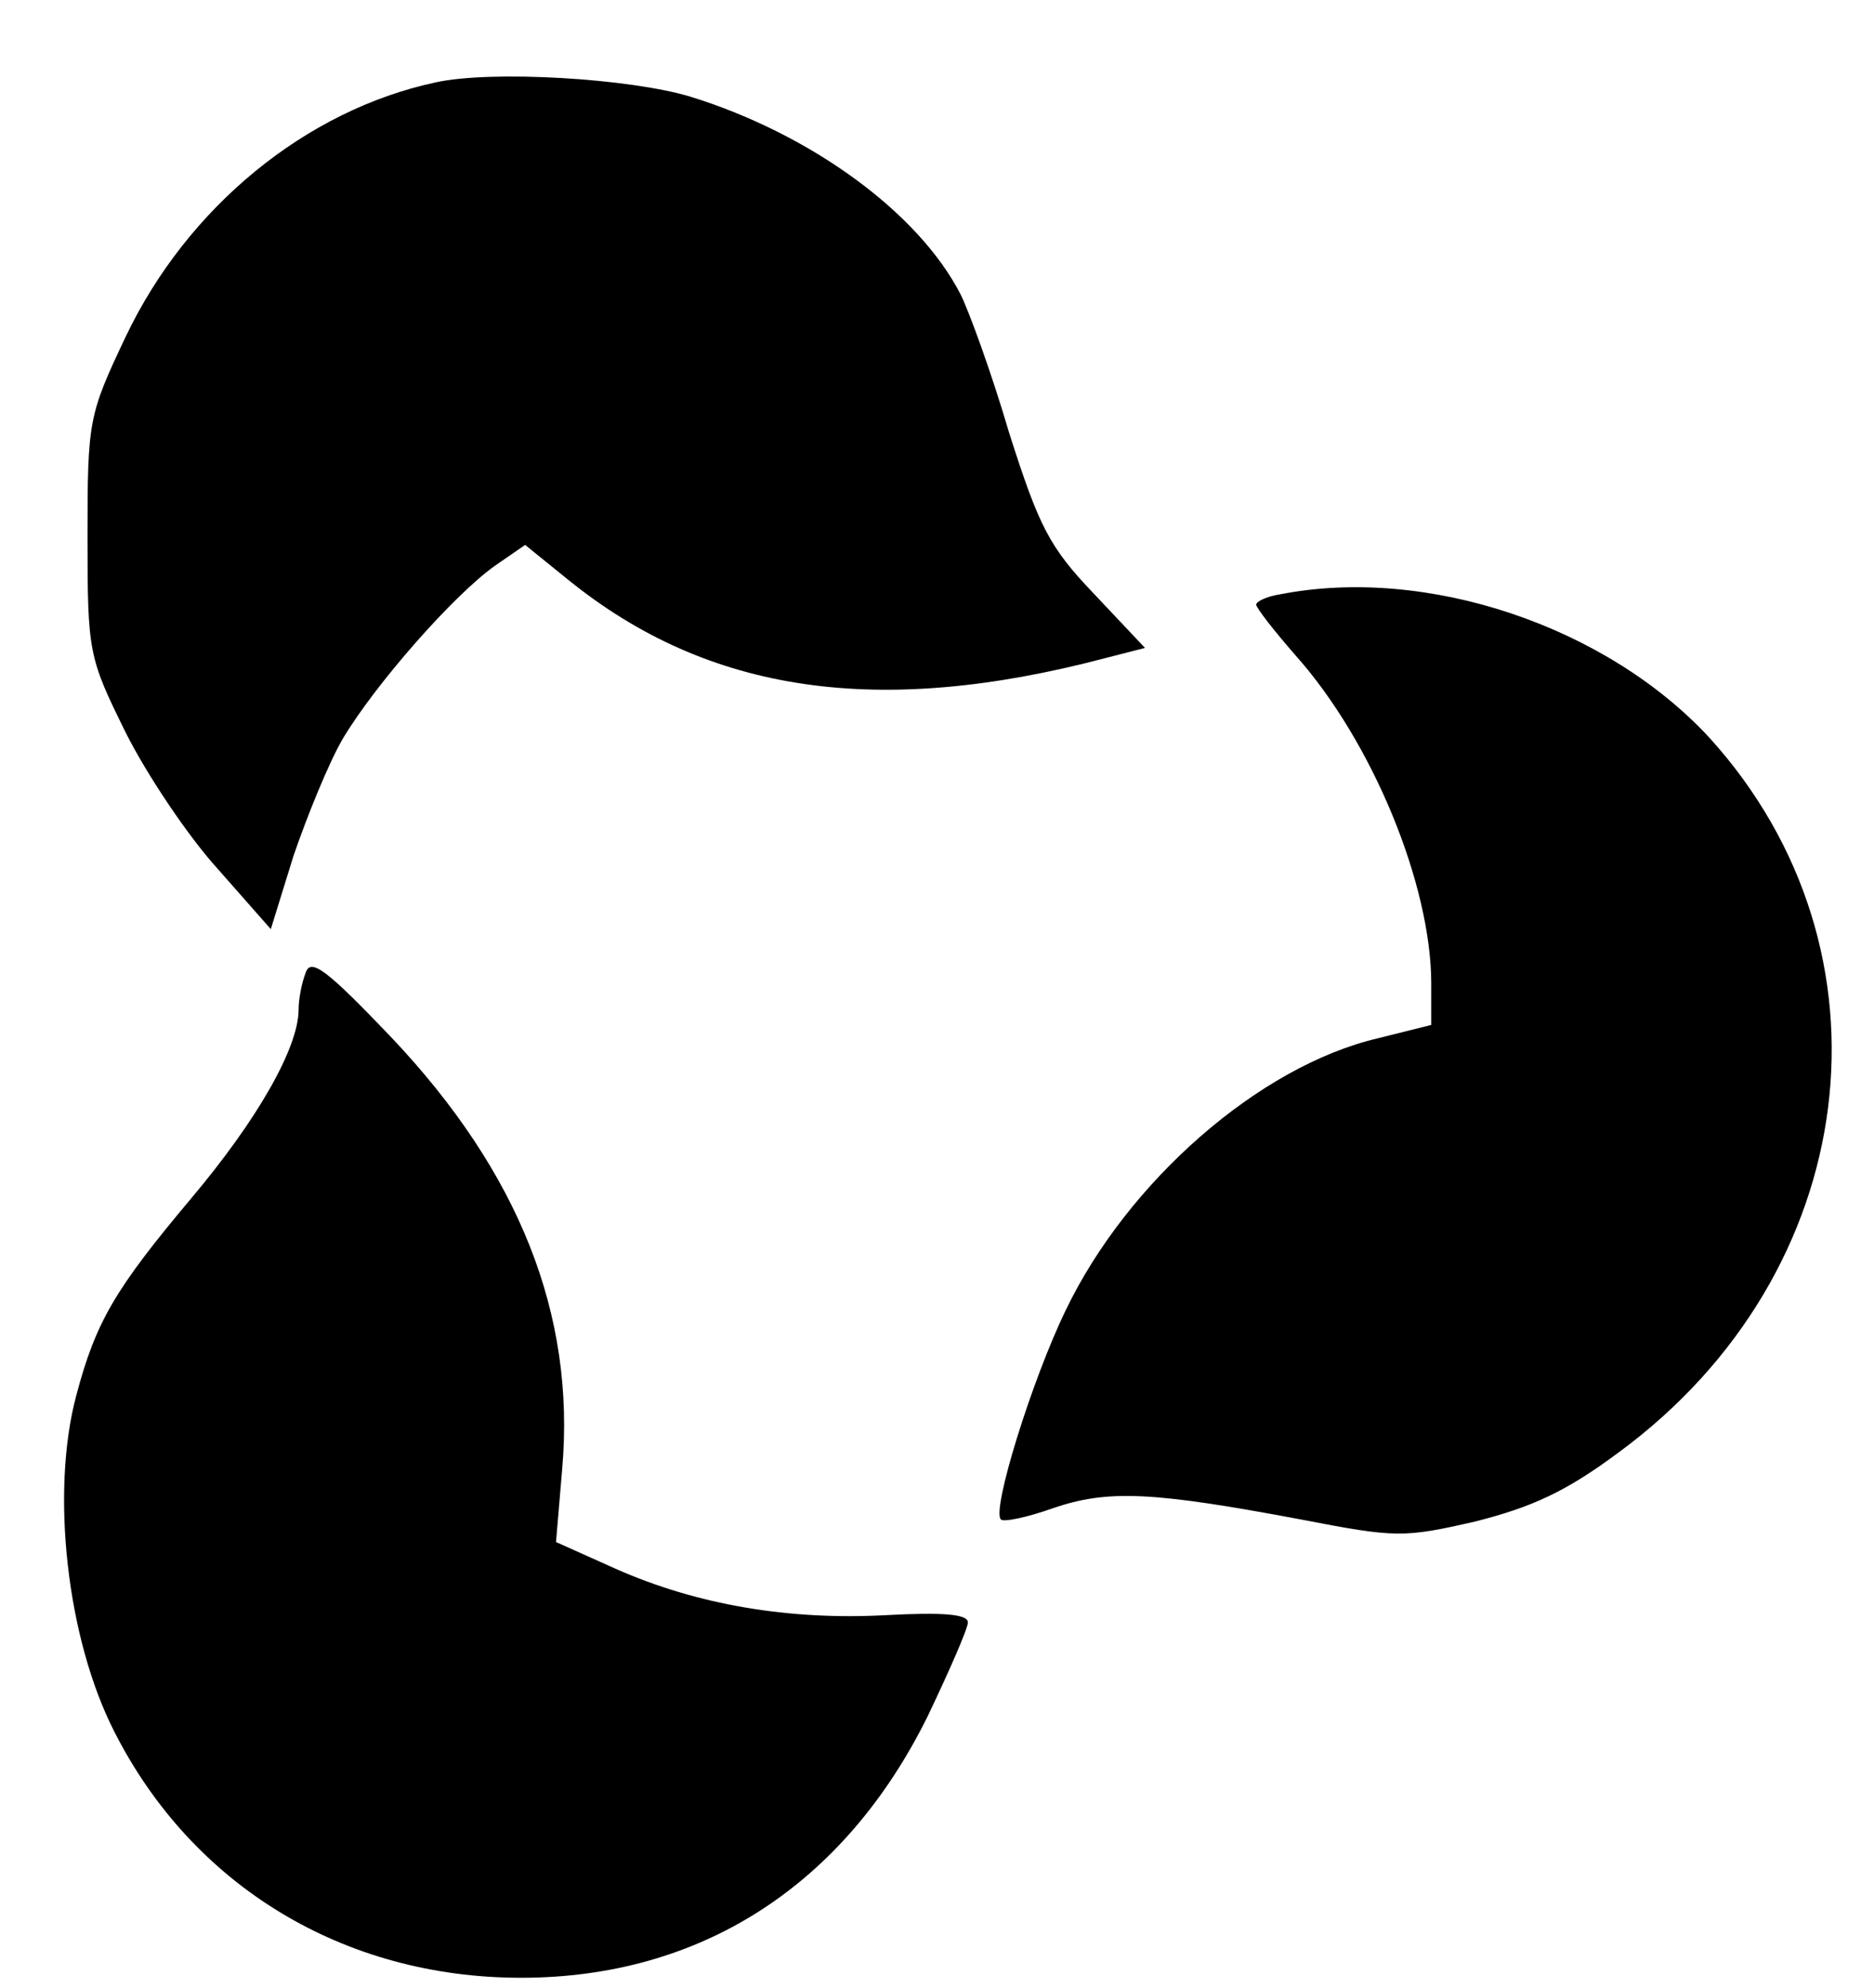
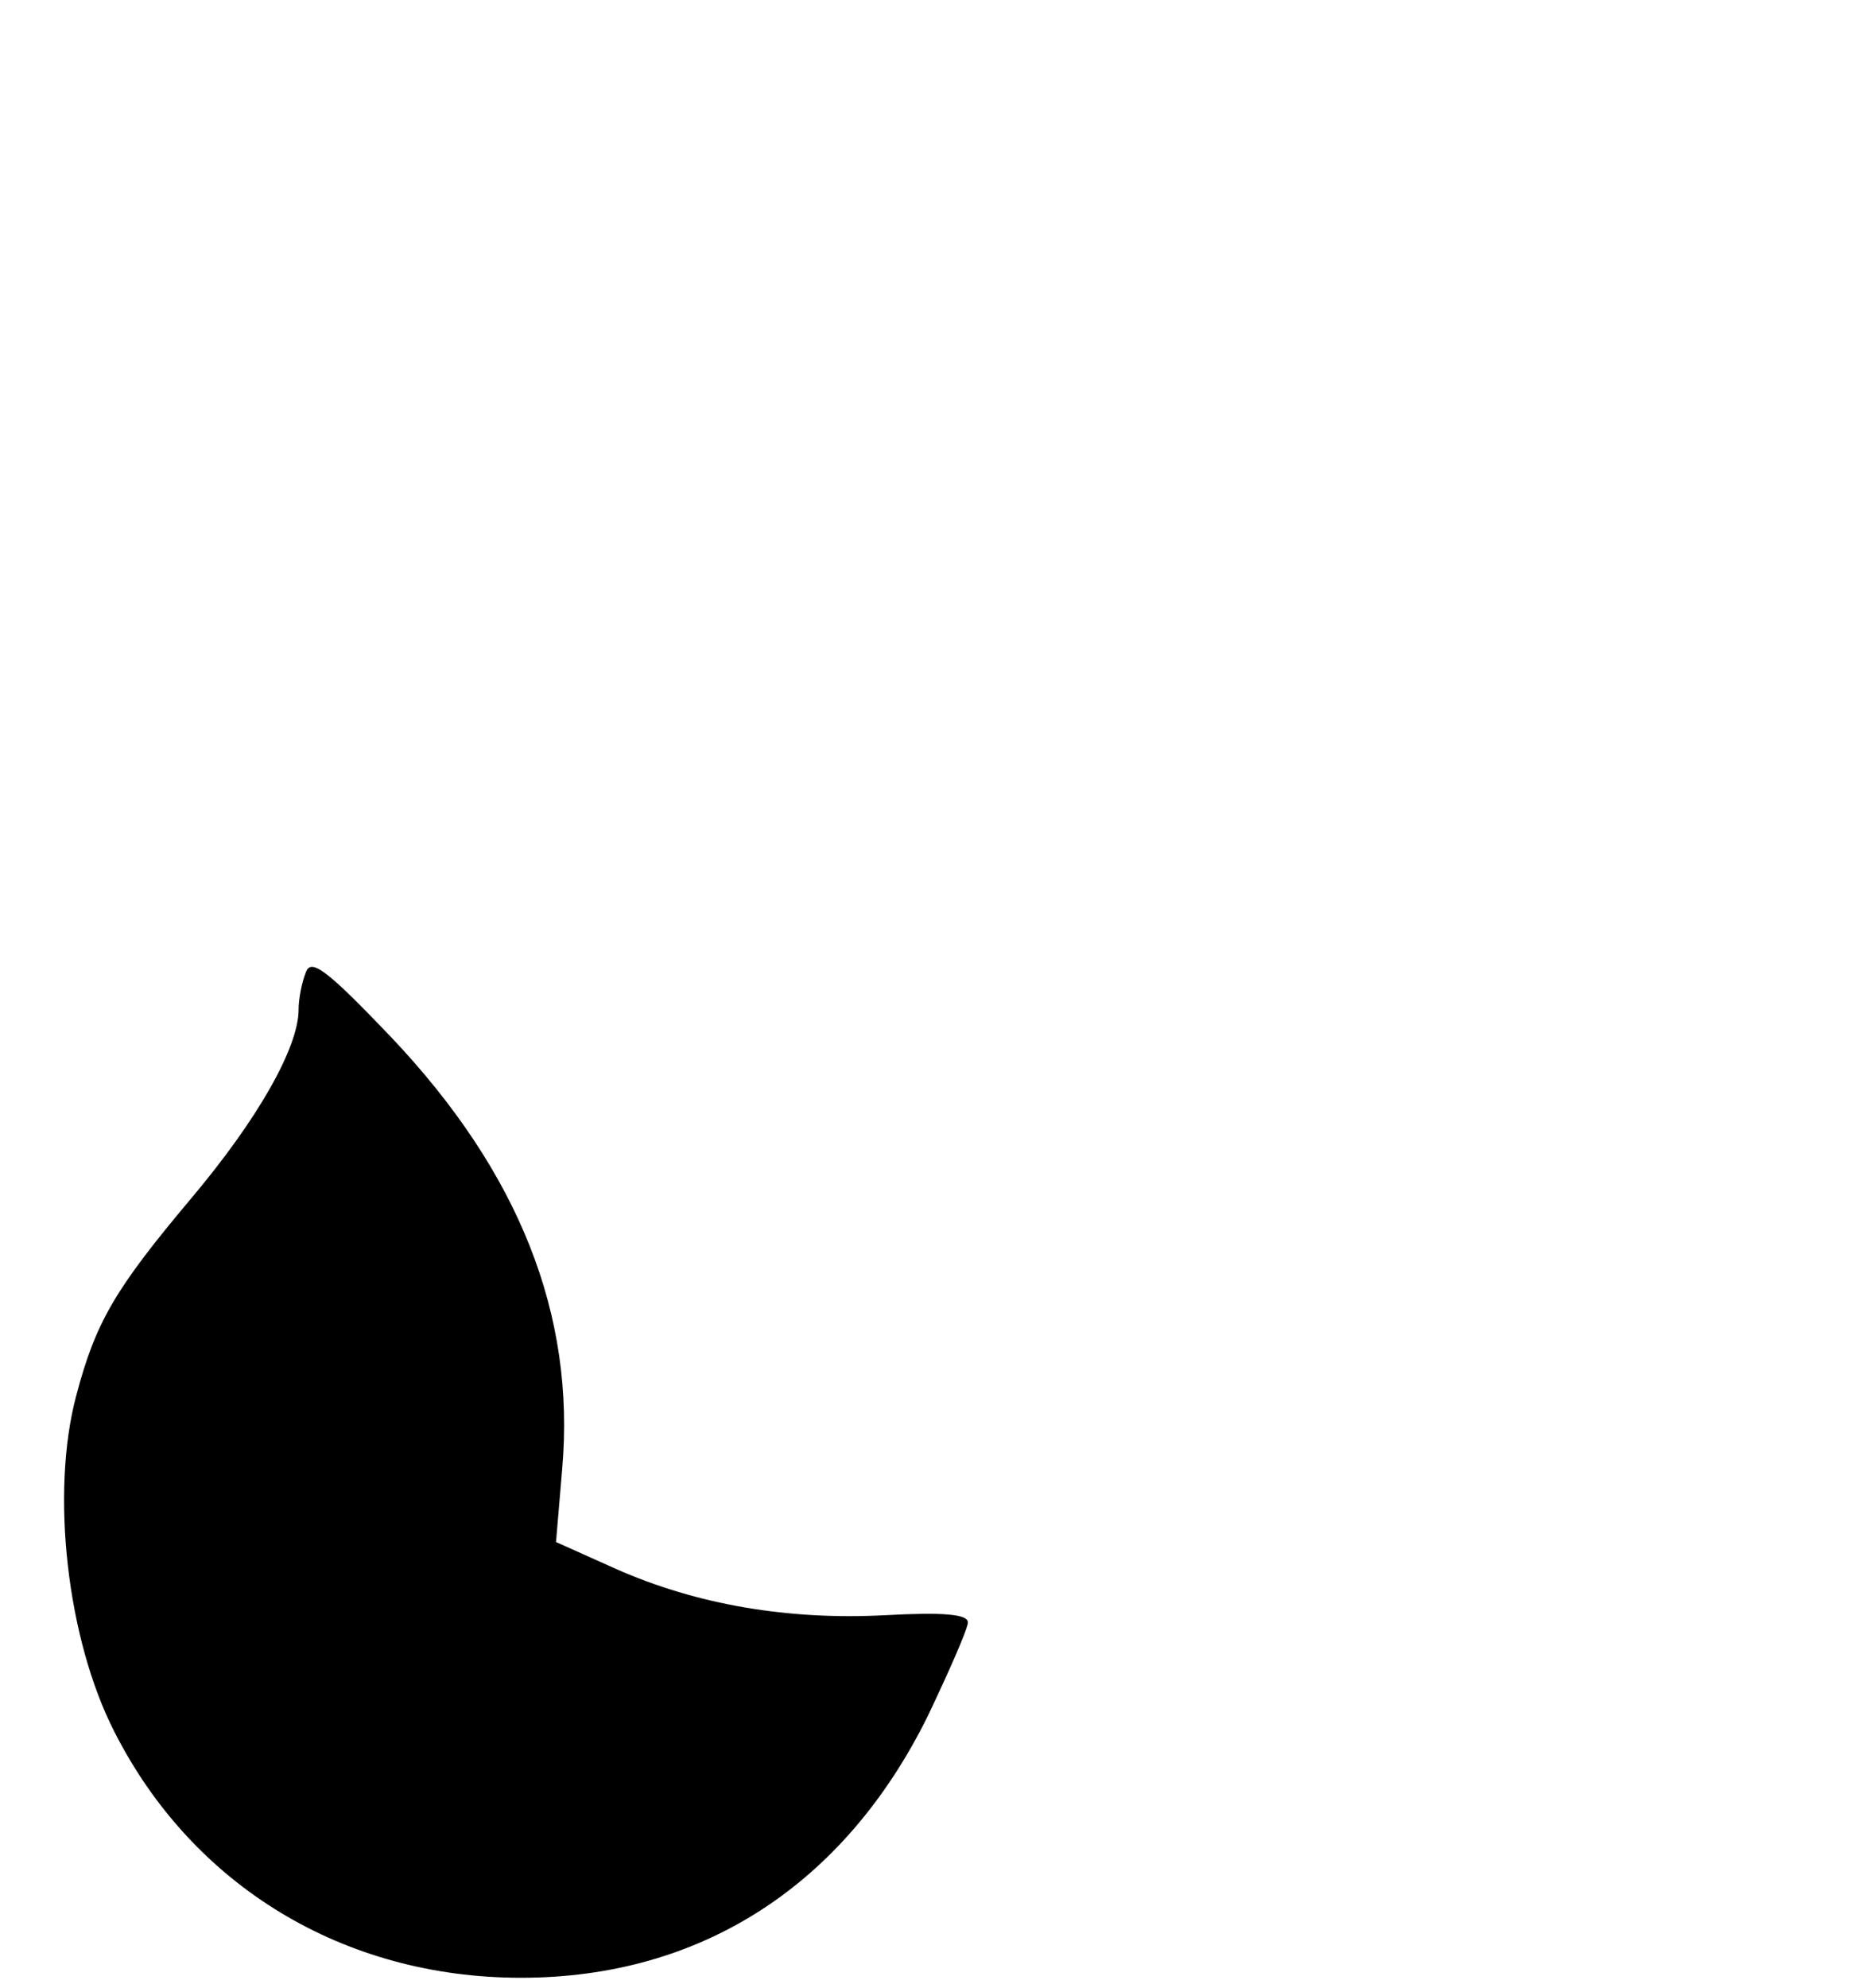
<svg xmlns="http://www.w3.org/2000/svg" version="1.0" width="182pt" height="193pt" viewBox="0 0 182 193" preserveAspectRatio="xMidYMid meet">
  <g transform="translate(0,193) scale(0.1,-0.1)" fill="#000000" stroke="none">
-     <path d="M423 1850 c-126 -27 -241 -121 -301 -247 -36 -76 -37 -81 -37 -194 0 -113 1 -117 37 -190 20 -40 60 -100 89 -132 l52 -59 22 71 c13 38 34 90 48 114 31 52 107 139 148 168 l29 20 42 -34 c136 -110 301 -134 521 -76 l39 10 -50 53 c-43 45 -53 65 -82 156 -17 58 -39 118 -47 134 -41 80 -146 156 -262 192 -59 18 -194 26 -248 14z" />
-     <path d="M1243 1353 c-13 -2 -23 -7 -23 -10 0 -3 17 -25 38 -49 75 -84 132 -223 132 -319 l0 -40 -52 -13 c-115 -27 -243 -139 -303 -264 -33 -68 -72 -194 -63 -203 2 -3 26 2 51 11 53 18 96 16 240 -11 93 -18 100 -18 170 -2 55 14 88 29 139 67 237 174 276 487 88 694 -100 108 -274 167 -417 139z" />
-     <path d="M297 986 c-4 -10 -7 -26 -7 -36 0 -37 -40 -107 -104 -183 -74 -88 -93 -120 -112 -192 -25 -94 -9 -236 37 -326 76 -150 223 -239 395 -239 175 0 314 90 395 254 21 44 39 85 39 91 0 8 -24 10 -80 7 -94 -5 -183 10 -262 45 l-58 26 6 71 c13 150 -42 288 -166 419 -63 66 -78 77 -83 63z" />
+     <path d="M297 986 c-4 -10 -7 -26 -7 -36 0 -37 -40 -107 -104 -183 -74 -88 -93 -120 -112 -192 -25 -94 -9 -236 37 -326 76 -150 223 -239 395 -239 175 0 314 90 395 254 21 44 39 85 39 91 0 8 -24 10 -80 7 -94 -5 -183 10 -262 45 l-58 26 6 71 c13 150 -42 288 -166 419 -63 66 -78 77 -83 63" />
  </g>
</svg>